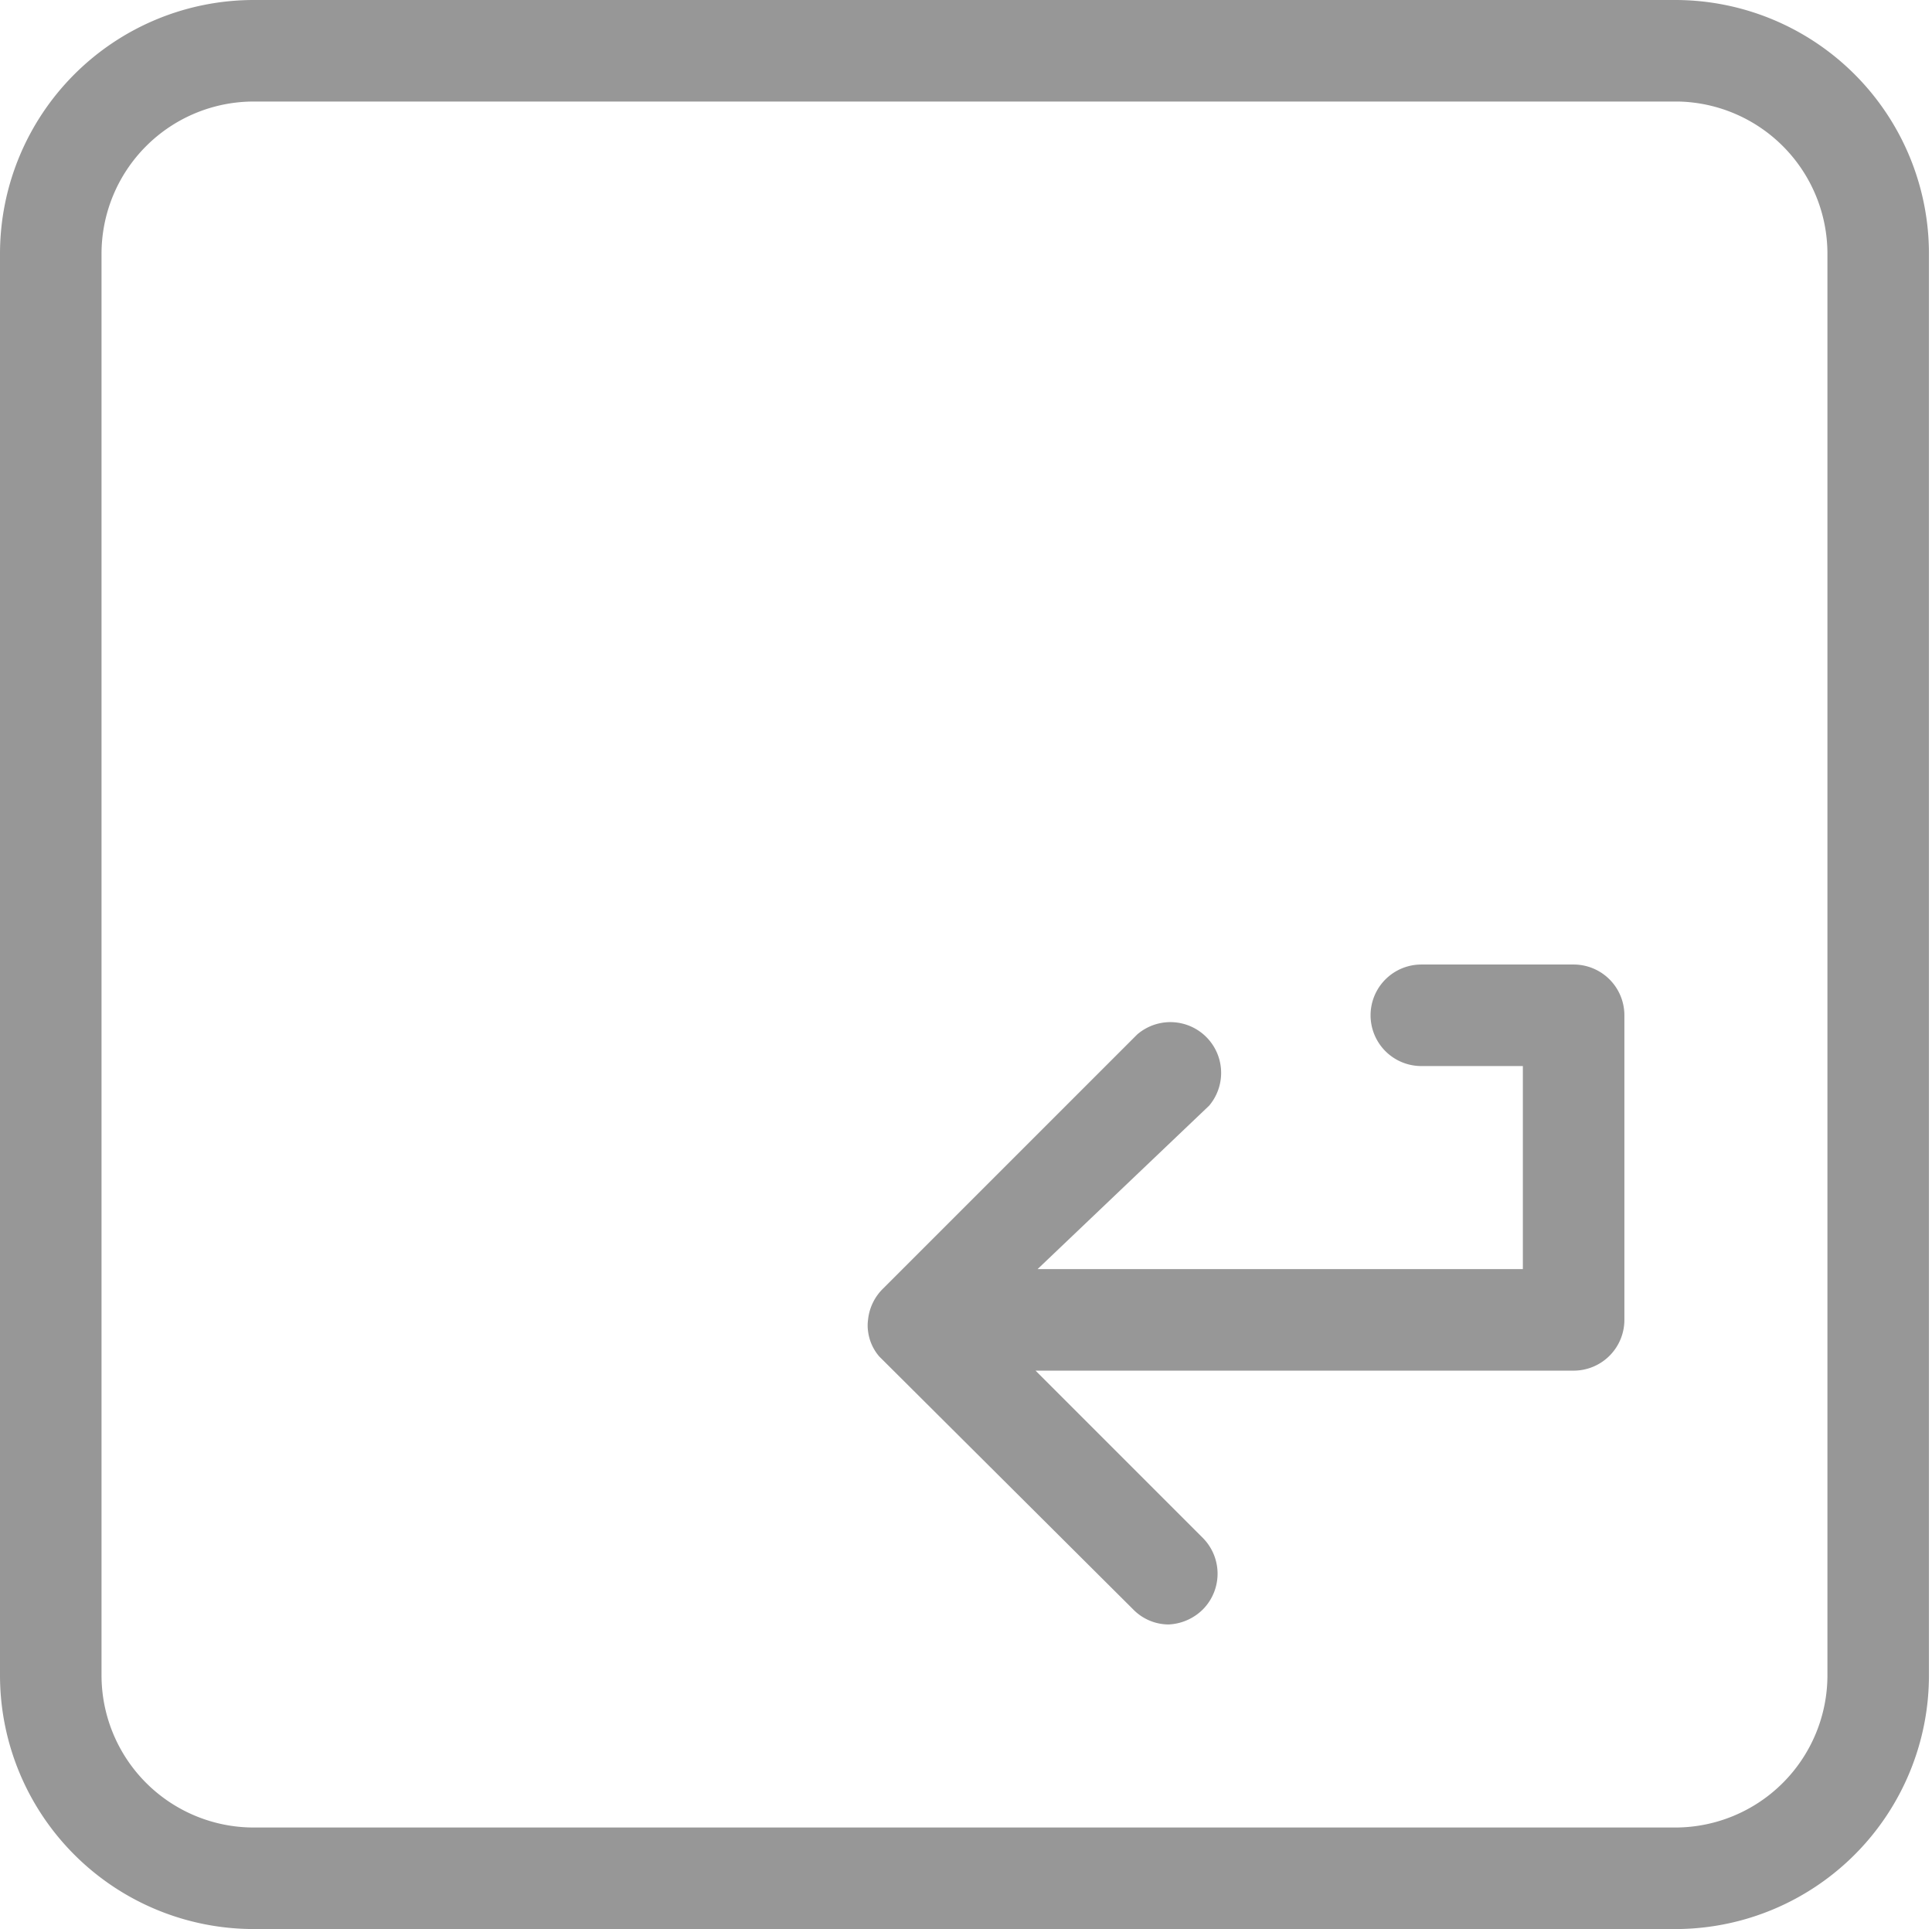
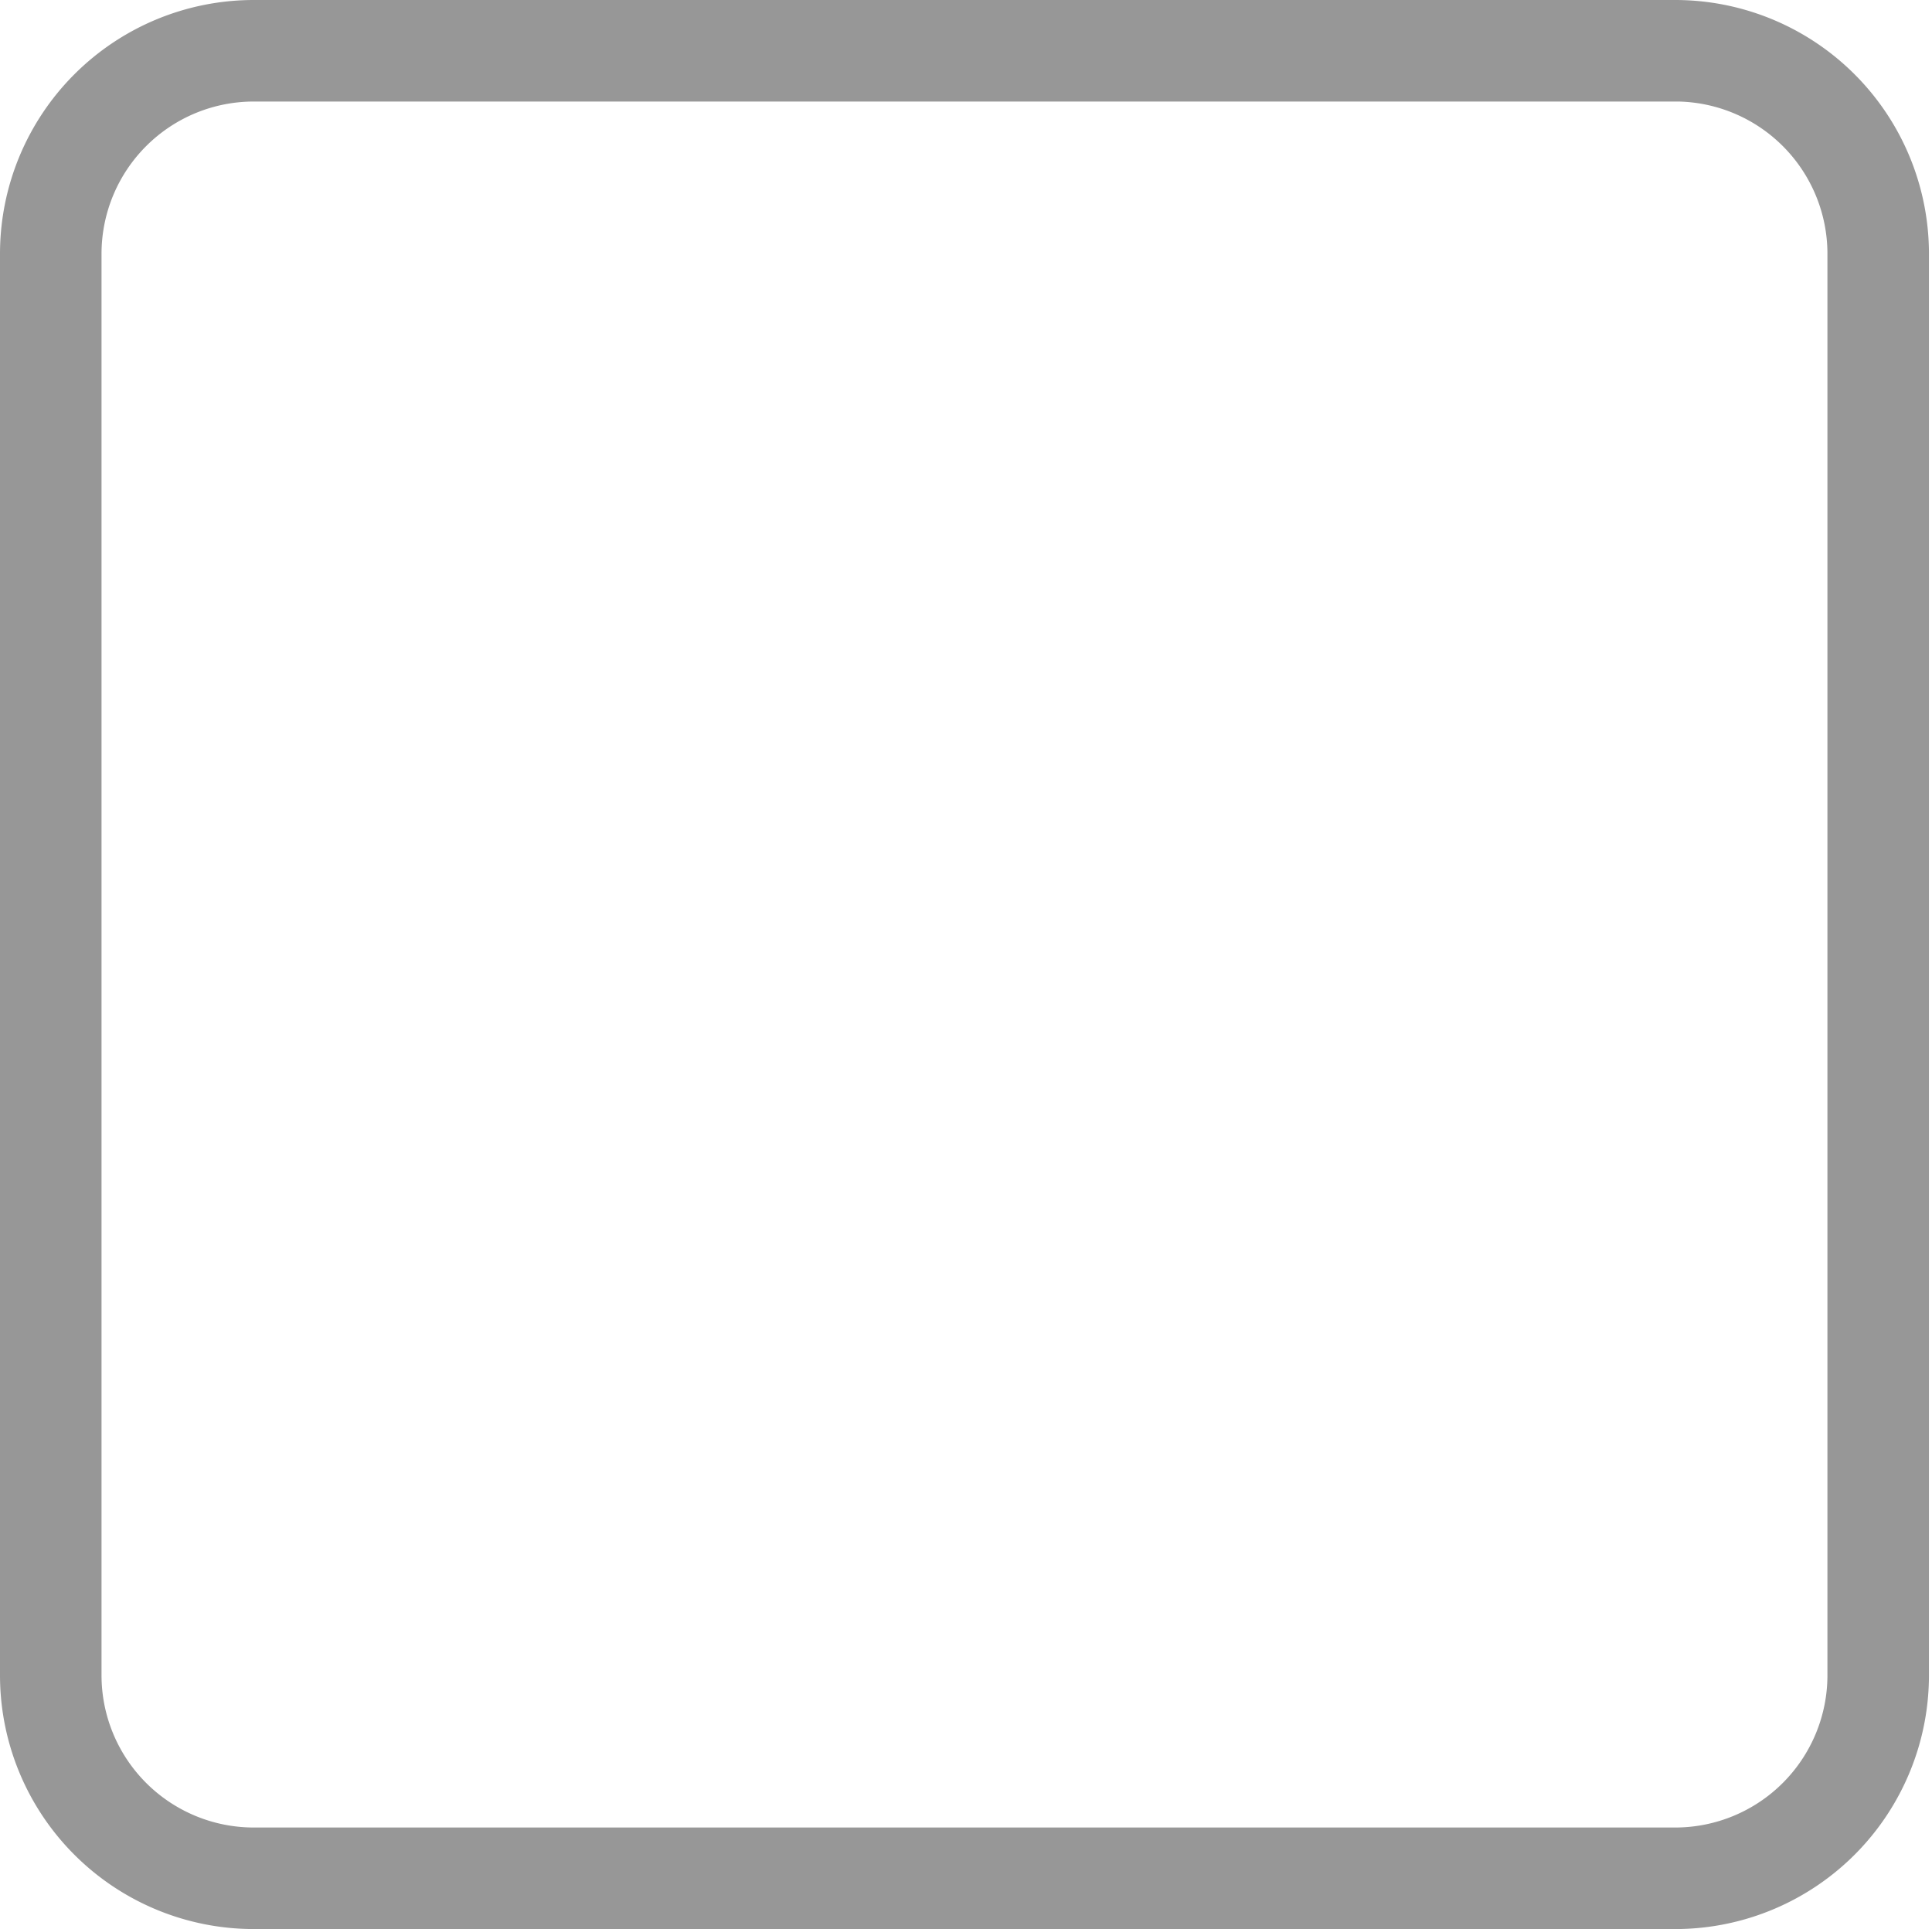
<svg xmlns="http://www.w3.org/2000/svg" viewBox="0 0 19.03 19">
  <defs>
    <style>.cls-1{fill:#979797;}</style>
  </defs>
  <g id="Layer_2" data-name="Layer 2">
    <g id="Layer_1-2" data-name="Layer 1">
      <g id="Group">
        <g id="Path_4" data-name="Path 4">
          <path class="cls-1" d="M16.53,19H2.5A2.5,2.5,0,0,1,0,16.5V2.5A2.5,2.5,0,0,1,2.5,0h14A2.5,2.5,0,0,1,19,2.5v14A2.5,2.5,0,0,1,16.53,19ZM2.5,1A1.5,1.5,0,0,0,1,2.5v14A1.5,1.5,0,0,0,2.5,18h14A1.5,1.5,0,0,0,18,16.5V2.5A1.5,1.5,0,0,0,16.53,1Z" />
        </g>
        <g id="Path_5" data-name="Path 5">
-           <path class="cls-1" d="M11.51,16a.49.49,0,0,1-.35-.15l-2.5-2.49,0,0a.47.47,0,0,1-.11-.25.41.41,0,0,1,0-.11.5.5,0,0,1,.15-.31h0l2.5-2.5a.5.5,0,0,1,.71.7L10.22,12.5H15v-2H14a.5.5,0,0,1,0-1h1.5a.5.5,0,0,1,.5.5v3a.5.5,0,0,1-.5.5h-5.3l1.65,1.65a.5.5,0,0,1,0,.7A.51.51,0,0,1,11.51,16Z" />
-         </g>
+           </g>
      </g>
    </g>
  </g>
</svg>